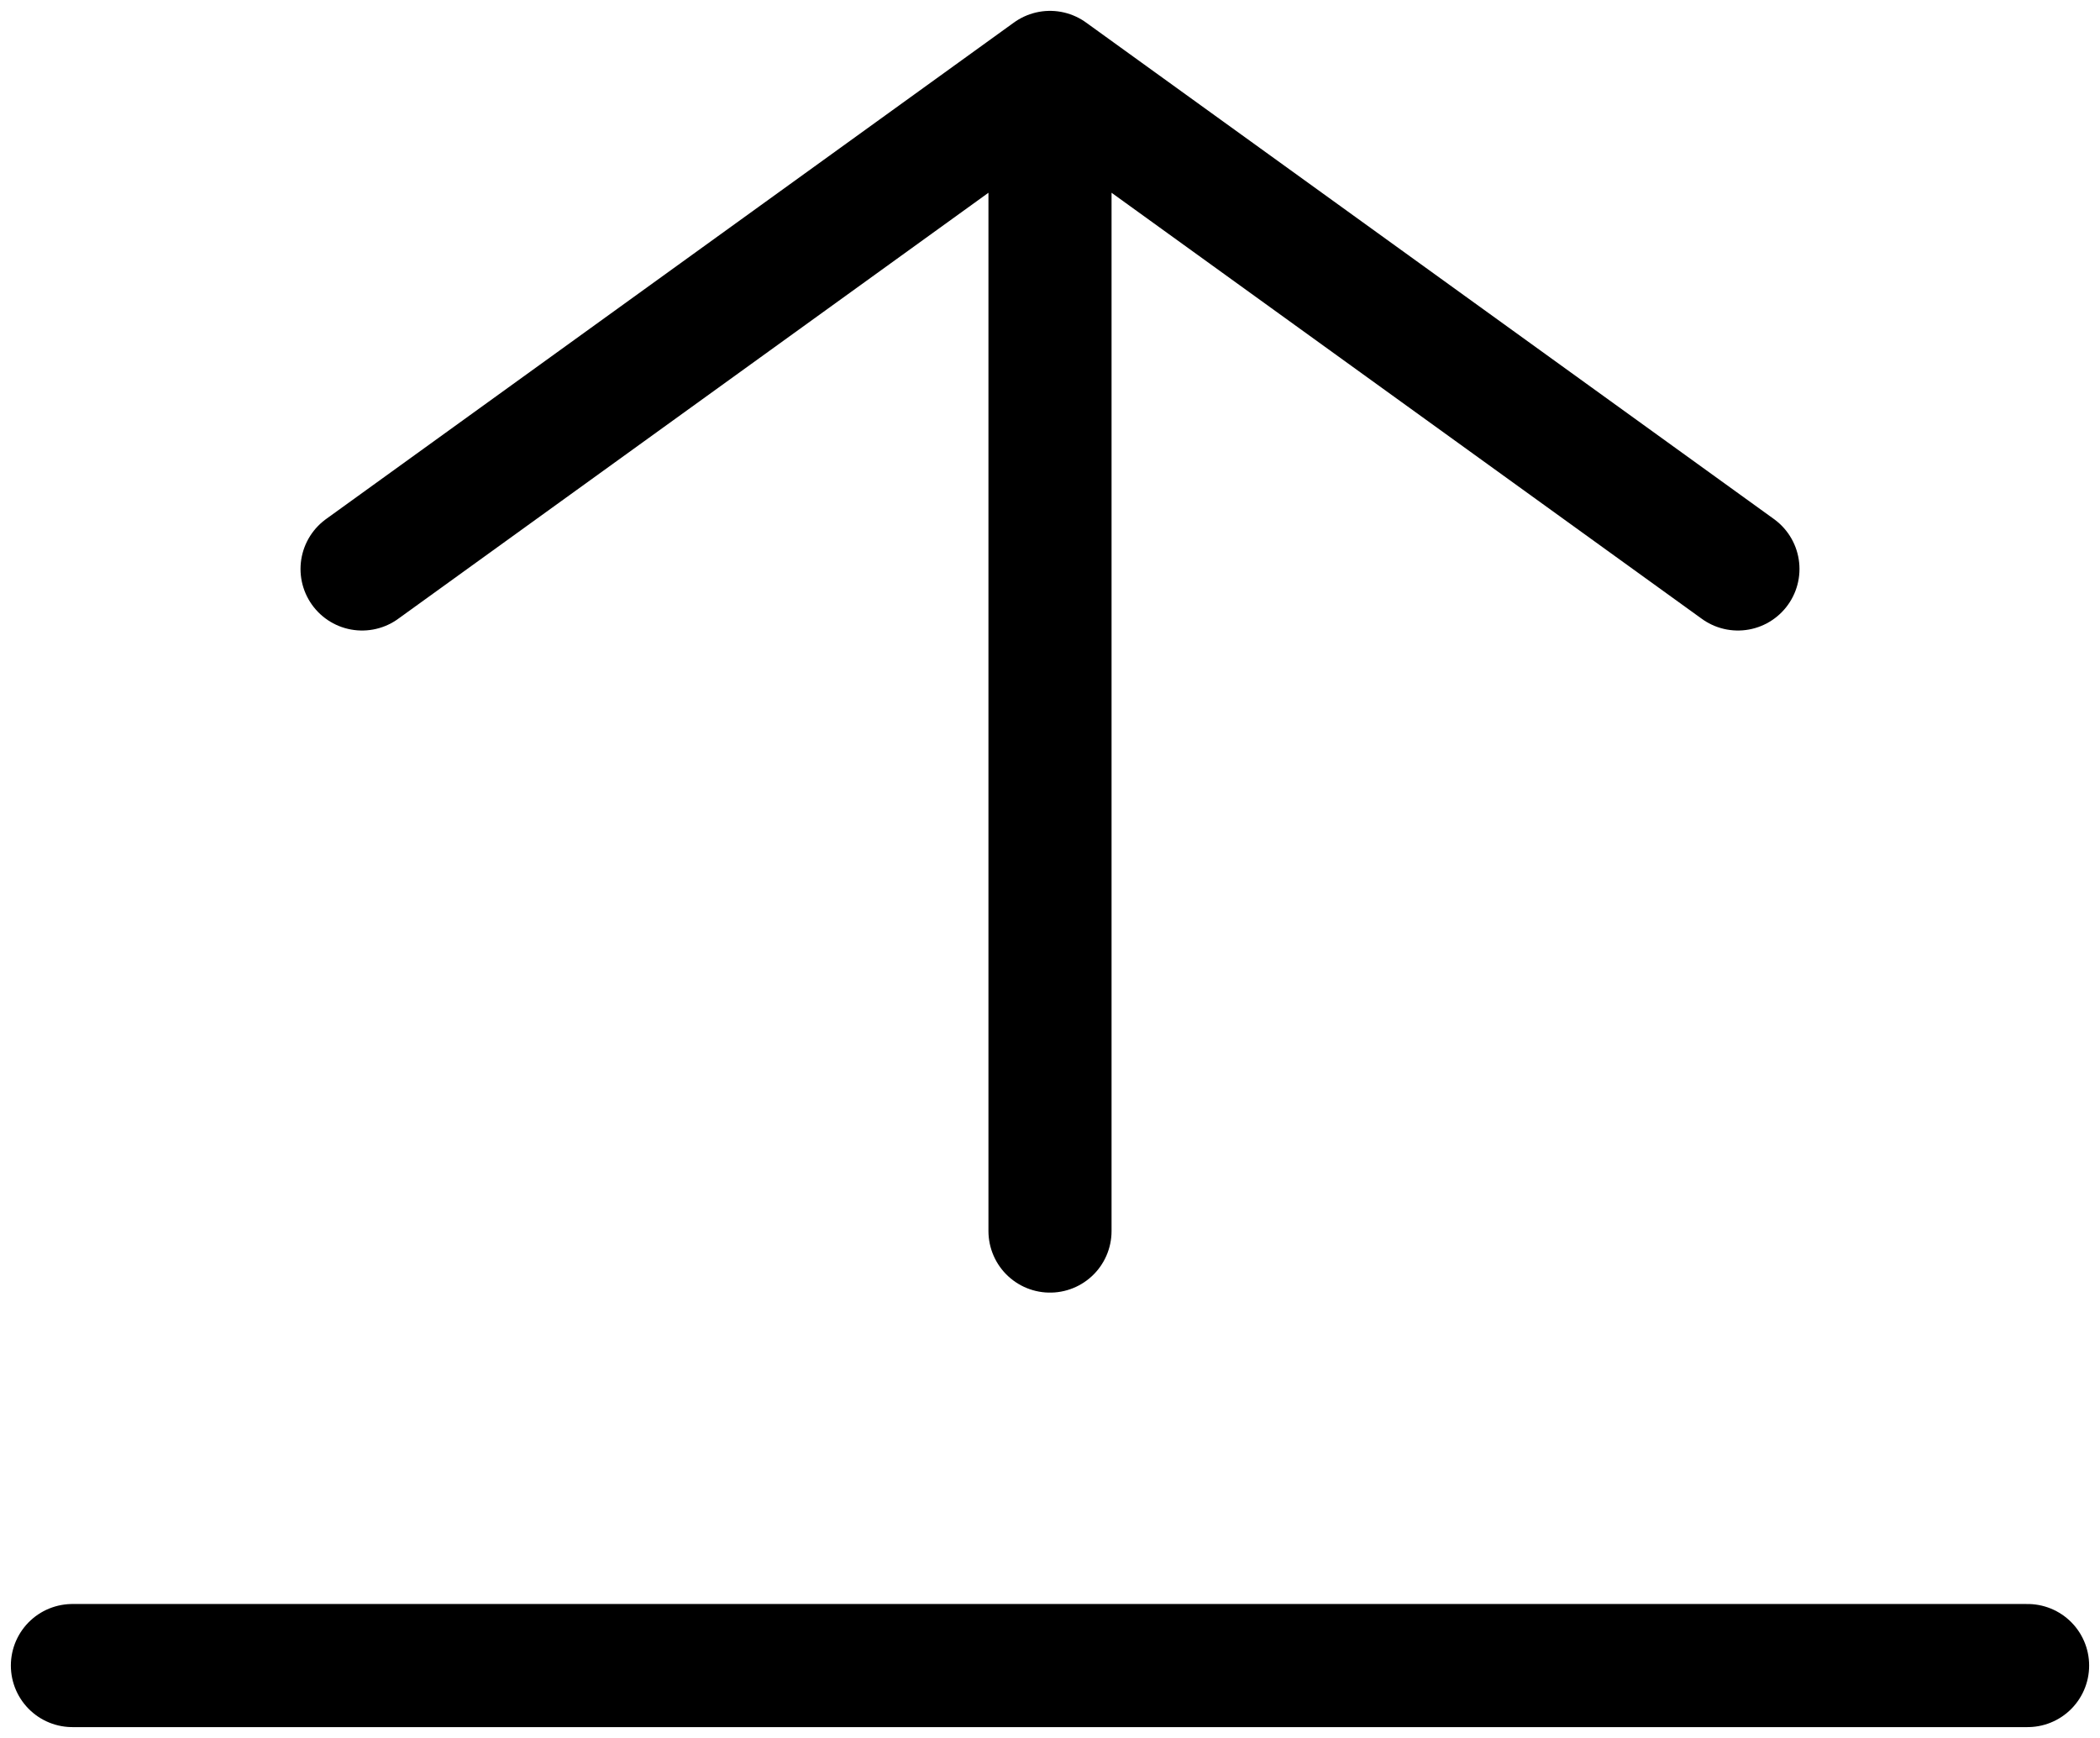
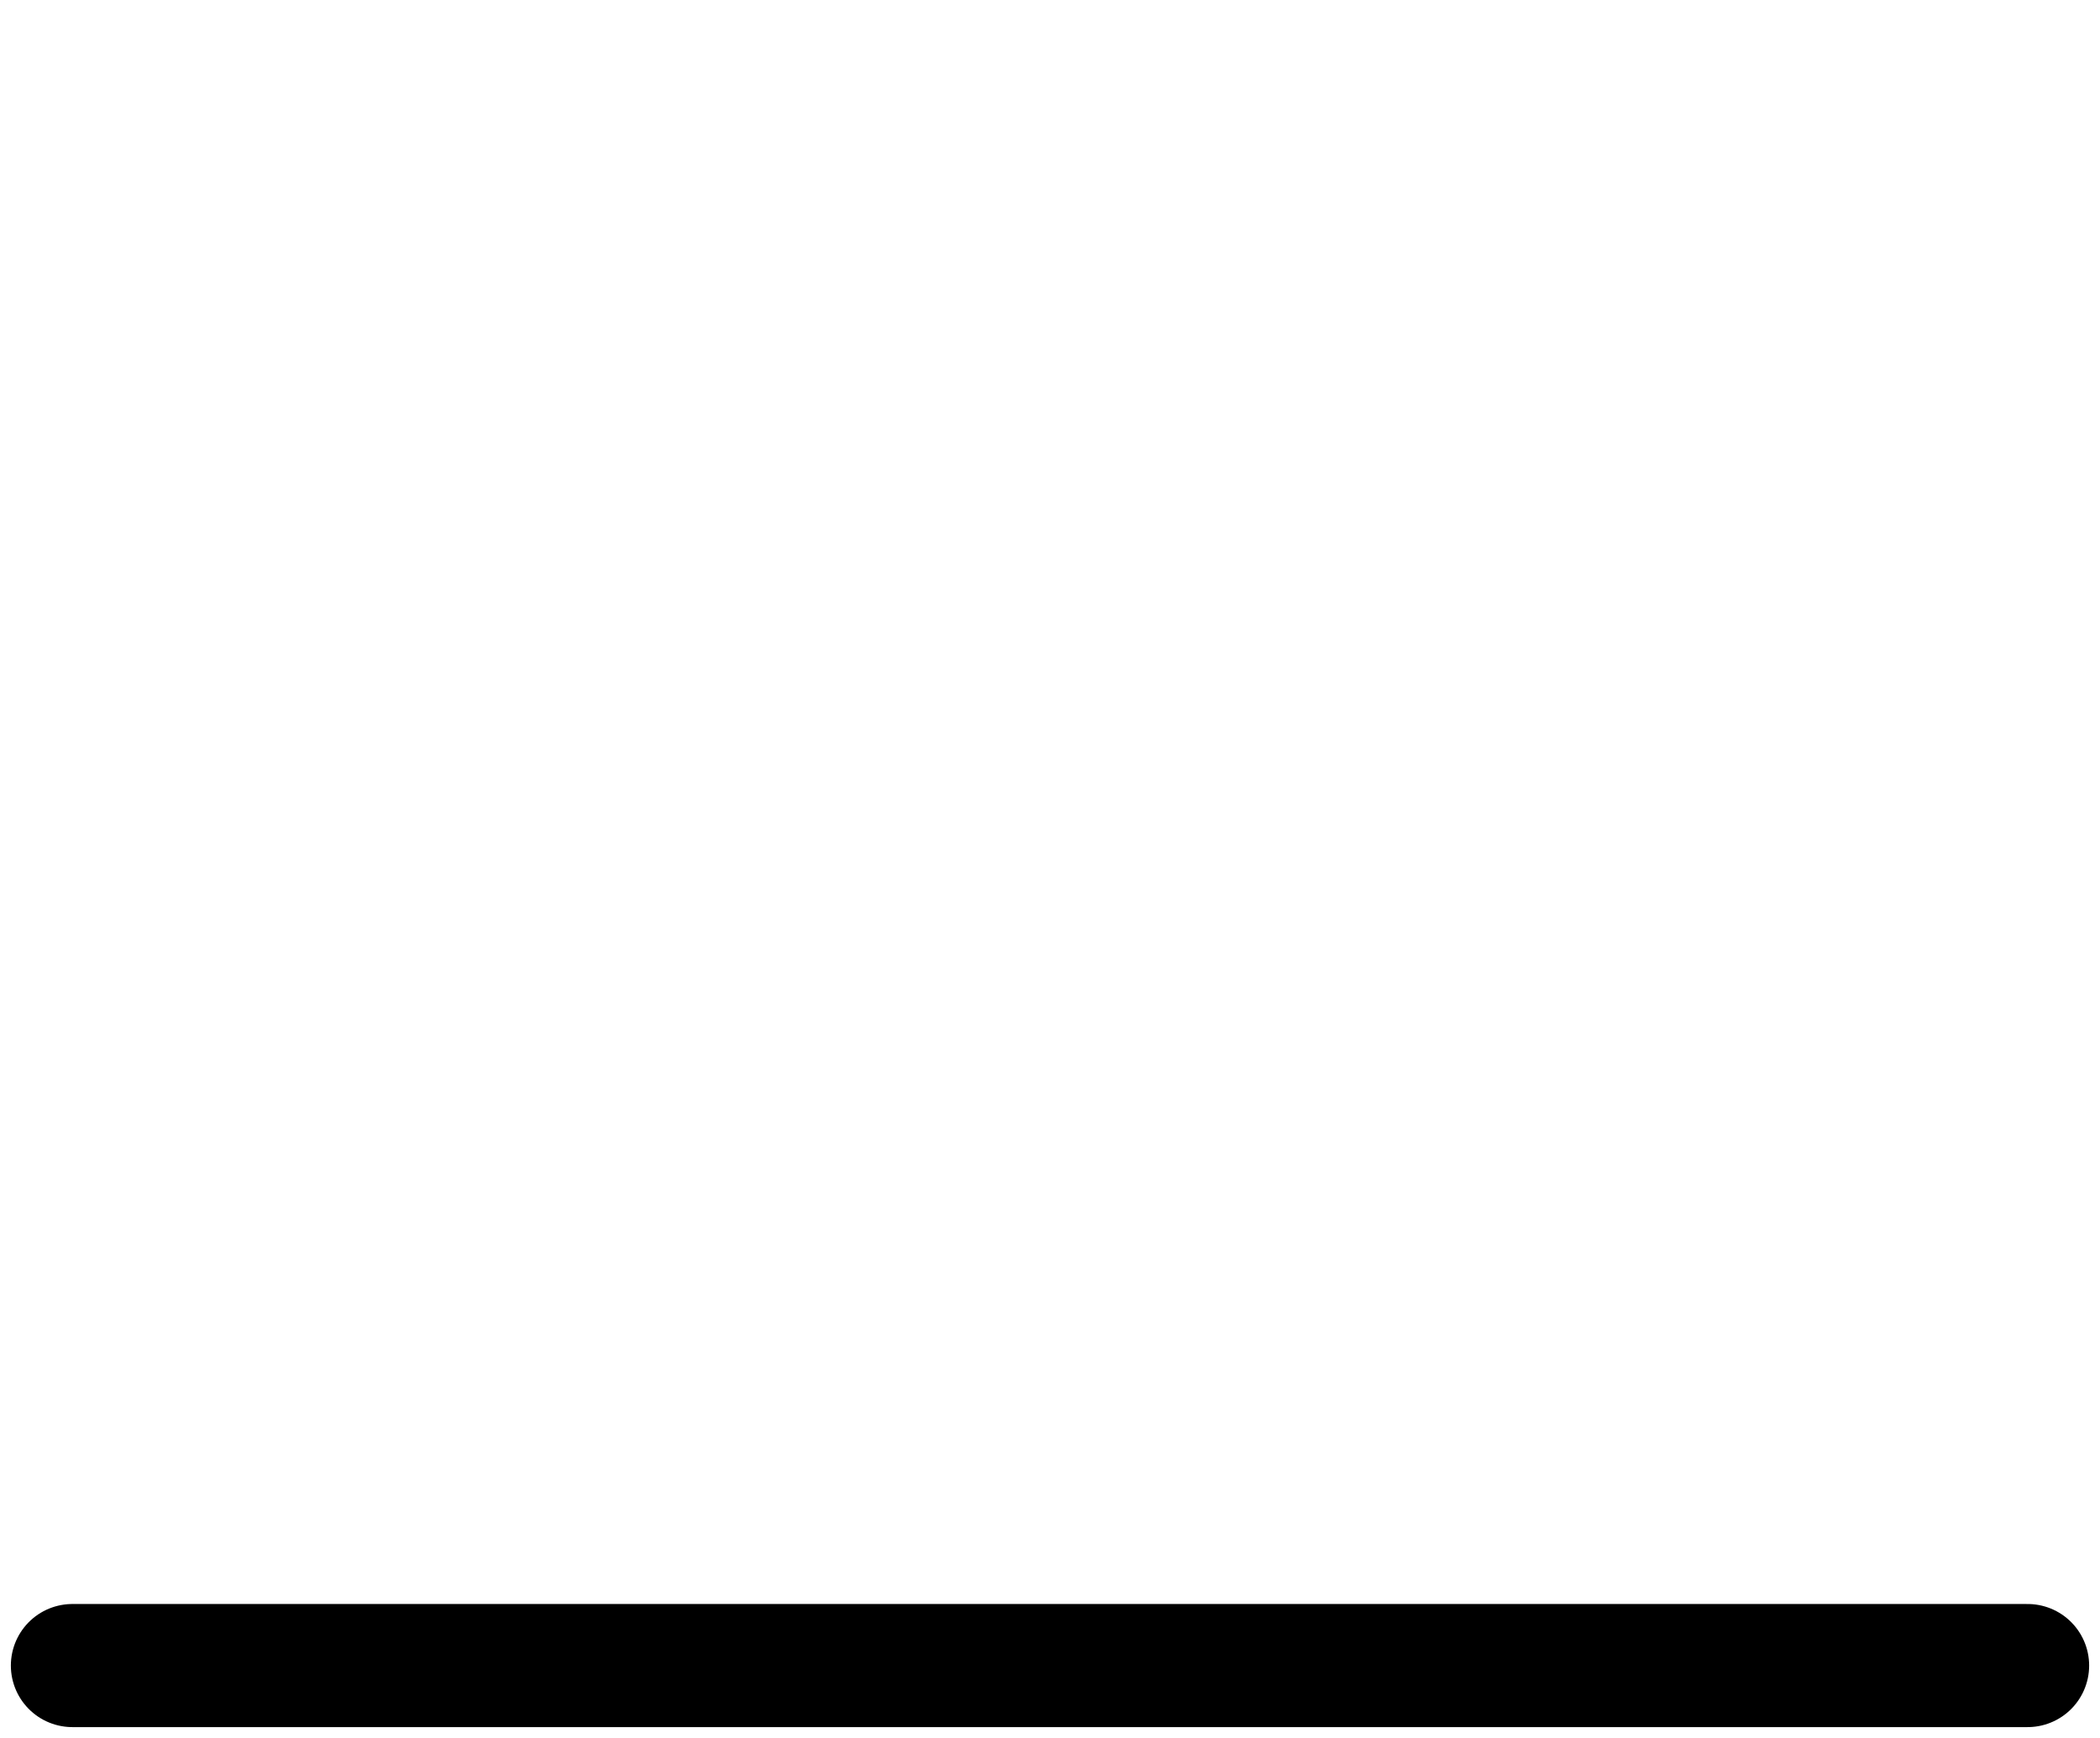
<svg xmlns="http://www.w3.org/2000/svg" width="29" height="24" viewBox="0 0 29 24" fill="none">
  <g id="Group 183">
    <path id="Vector 47" d="M1 23H28" stroke="black" stroke-width="1.7" stroke-linecap="round" stroke-linejoin="round" />
-     <path id="Vector 48" d="M14.5 17V1M14.5 1L5 7.857M14.5 1L24 7.857" stroke="black" stroke-width="1.7" stroke-linecap="round" stroke-linejoin="round" />
  </g>
</svg>